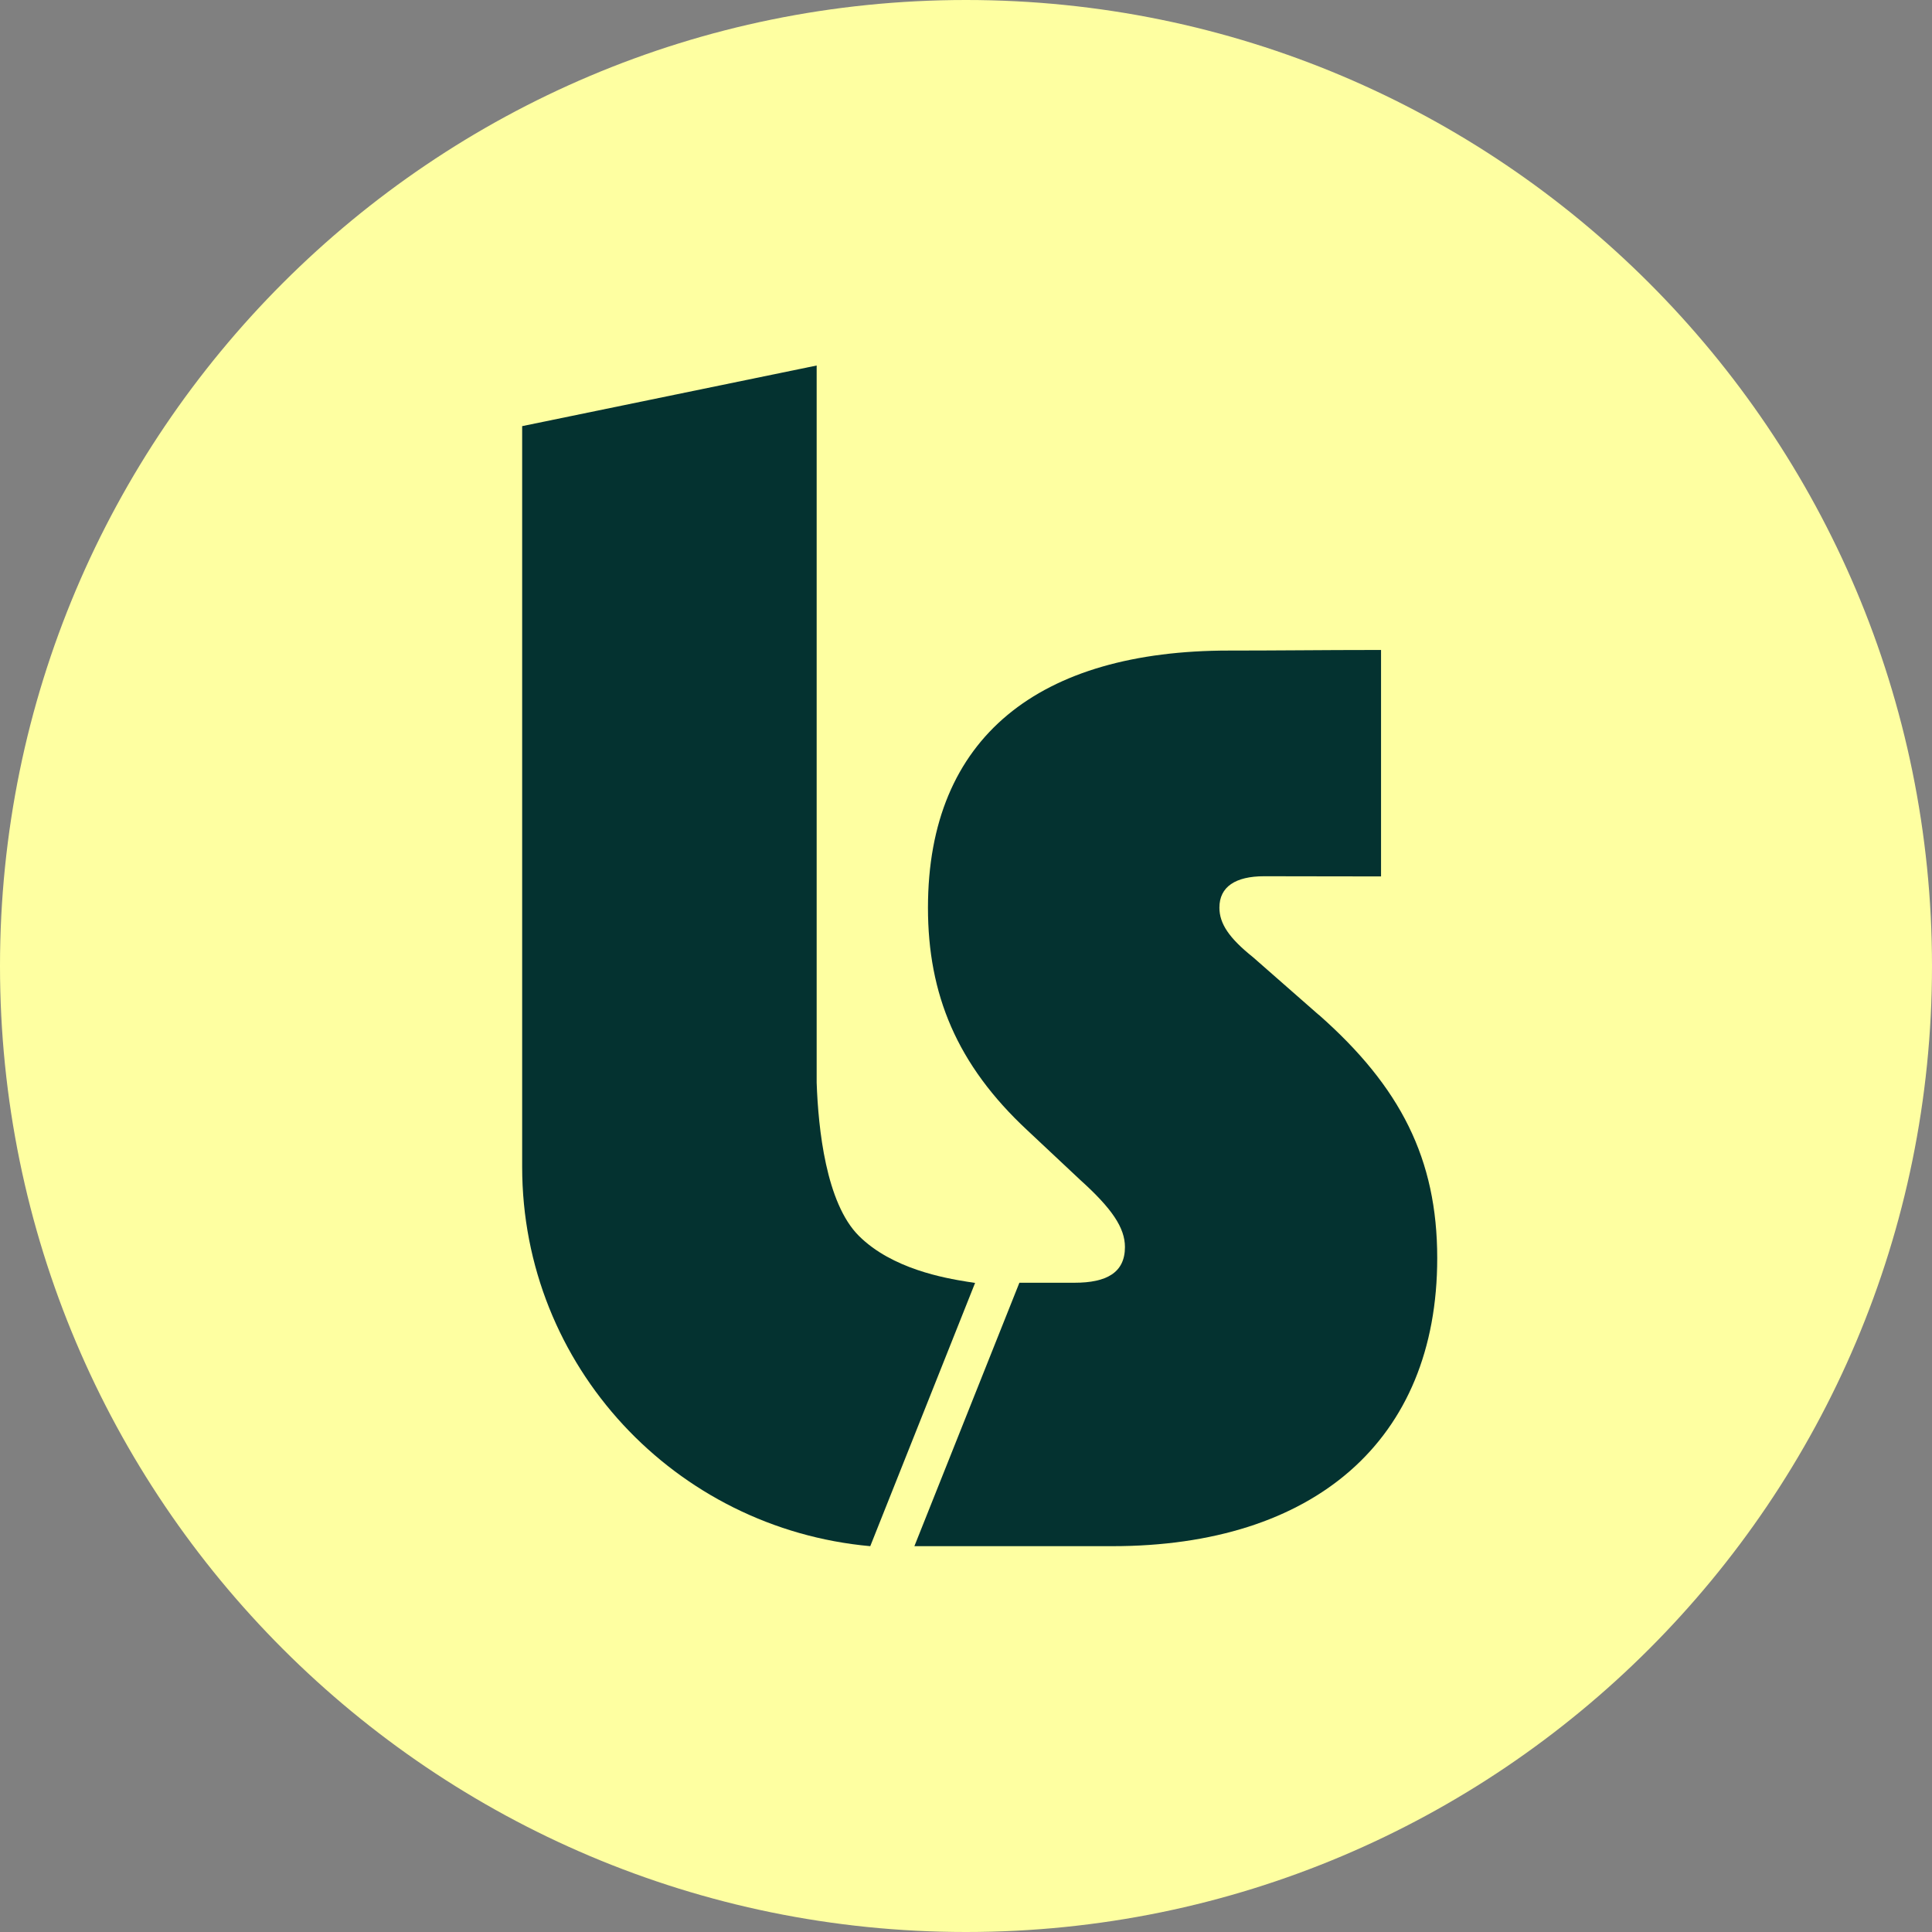
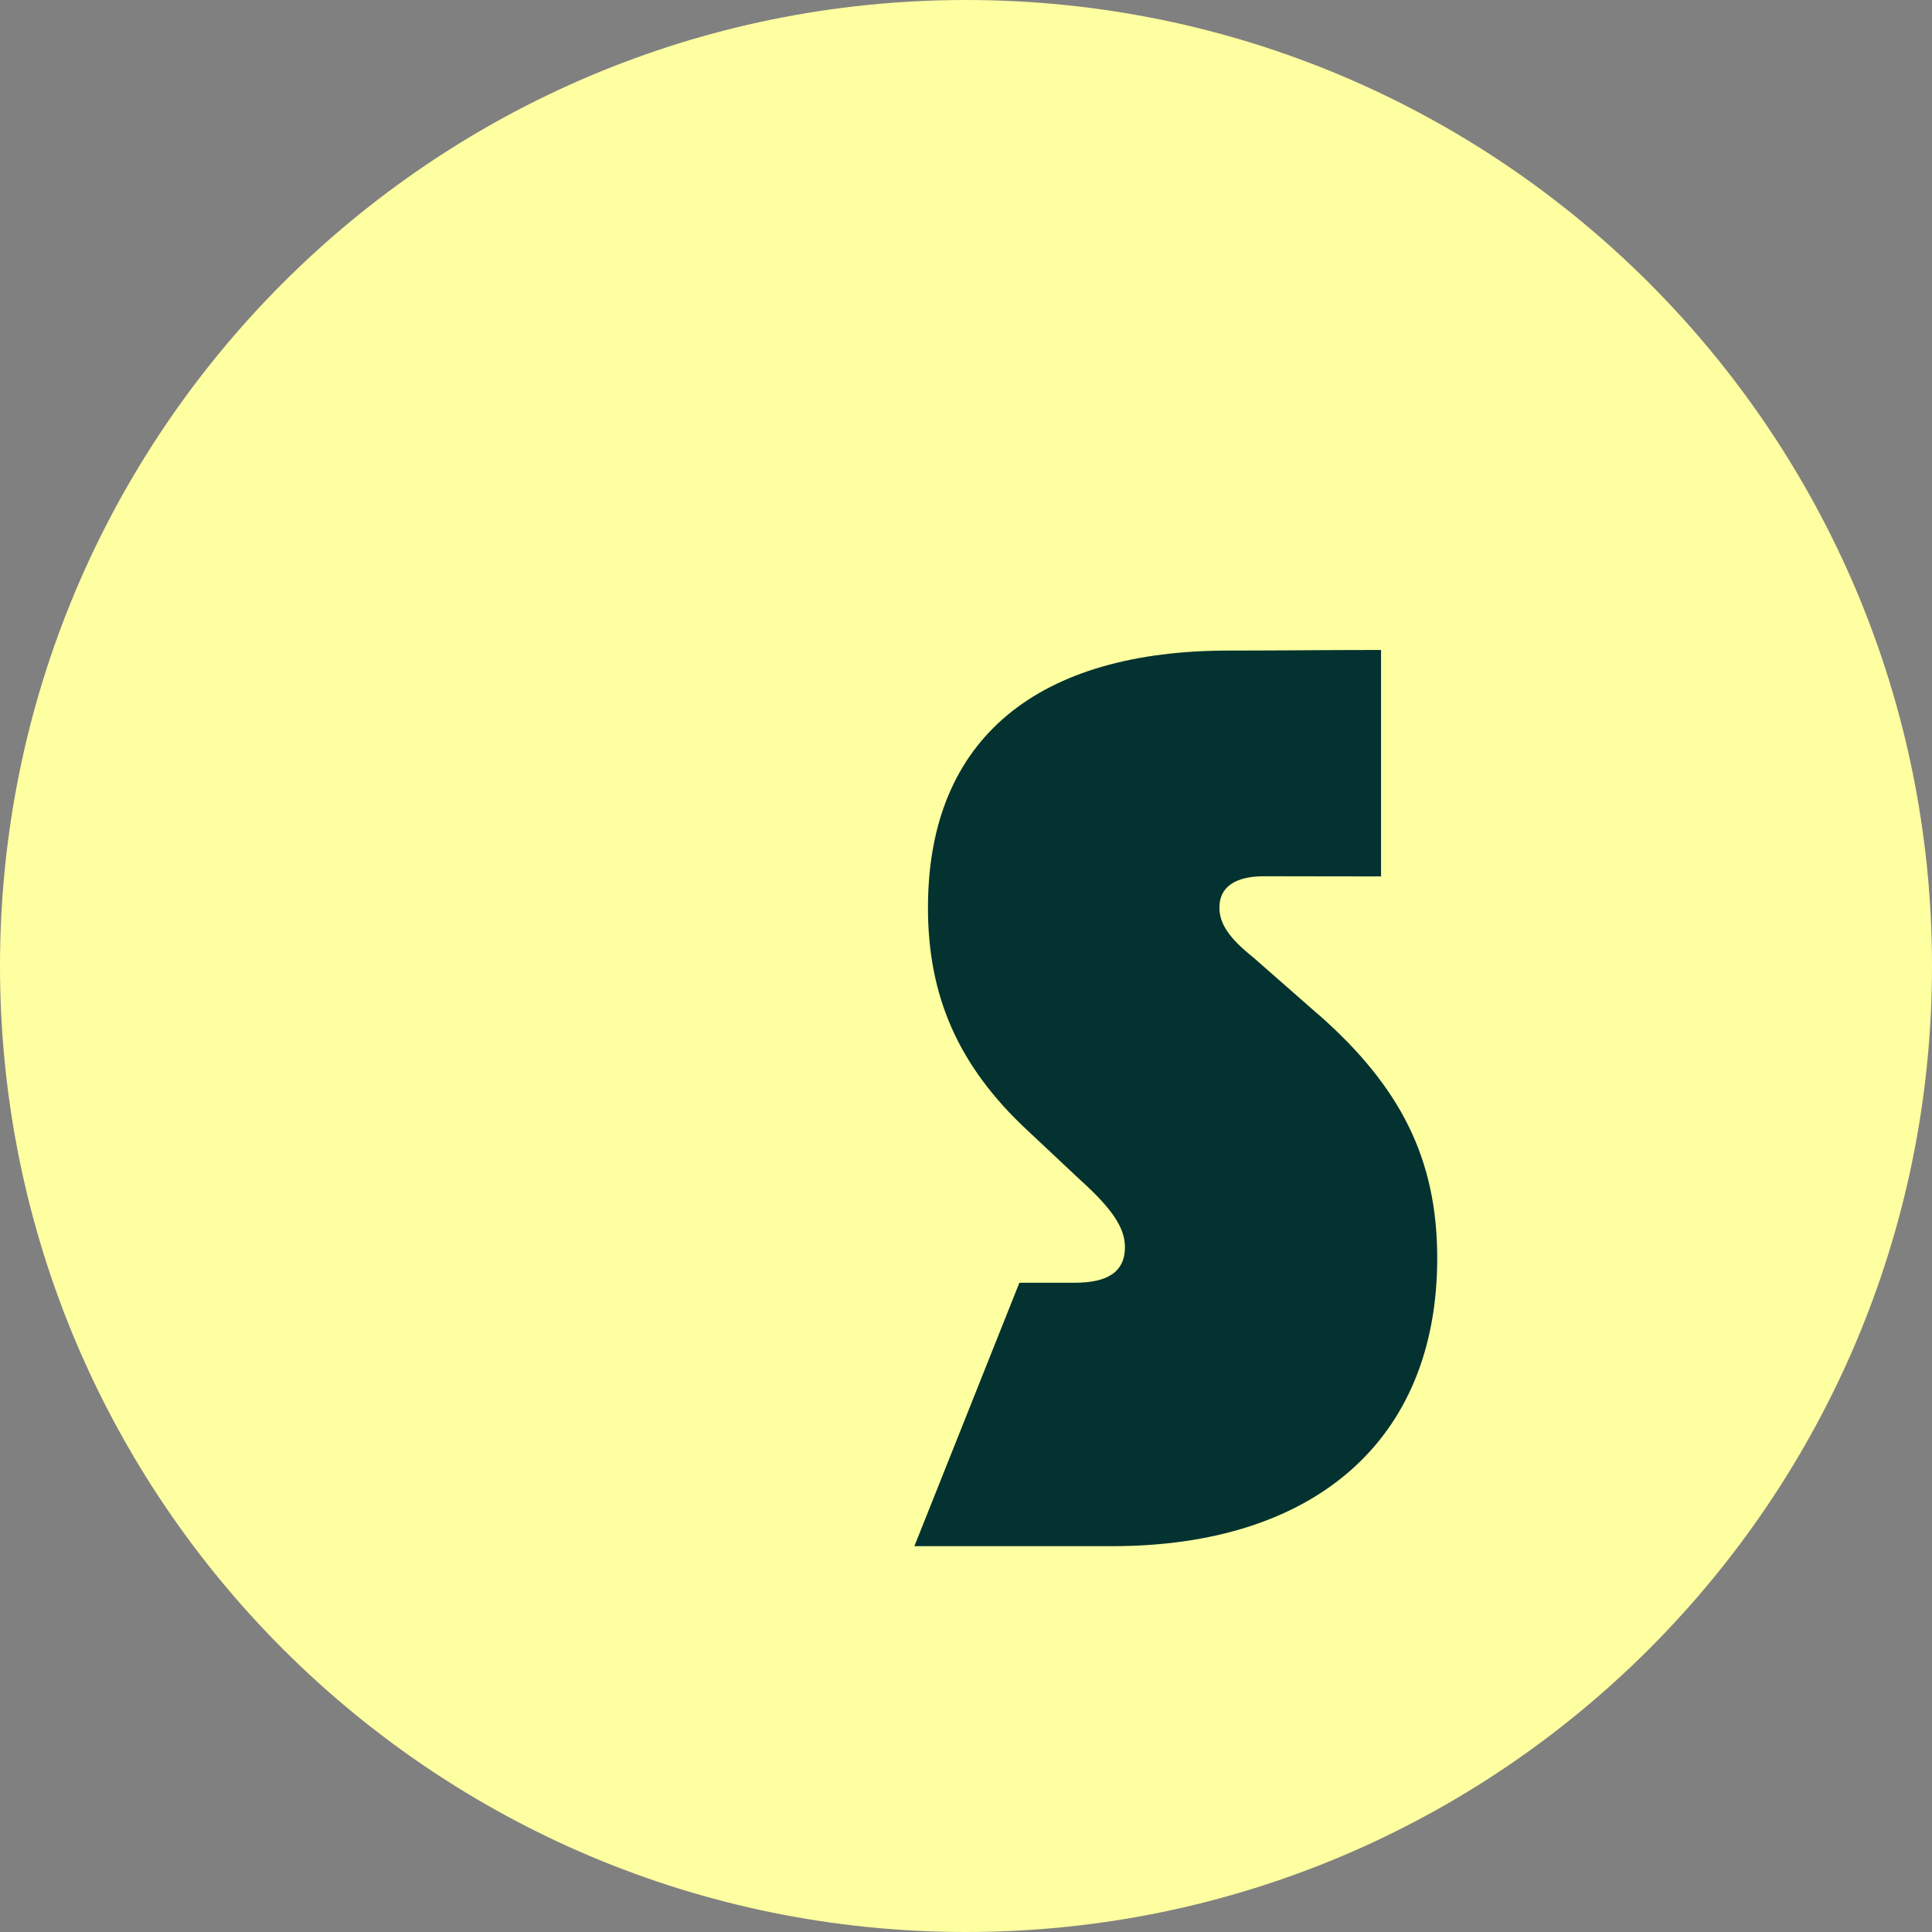
<svg xmlns="http://www.w3.org/2000/svg" width="74" height="74" viewBox="0 0 74 74" fill="none">
  <rect x="0" y="0" width="74" height="74" fill="#808080" stroke="none" />
  <g clip-path="url(#clip0_1468_7713)">
    <path d="M74 37C74 16.566 57.434 0 37 0C16.566 0 0 16.566 0 37C0 57.434 16.566 74 37 74C57.434 74 74 57.434 74 37Z" fill="#FEFFA1" />
-     <path fill-rule="evenodd" clip-rule="evenodd" d="M33.333 59.222C25.866 58.549 20 52.33 20 44.697V16.322L31.28 14V41.468C31.341 43.231 31.637 46.078 32.894 47.334C34.169 48.606 36.192 48.955 37.055 49.094L37.348 49.139" fill="#043230" />
    <path fill-rule="evenodd" clip-rule="evenodd" d="M50.51 38.871L47.993 36.663C47.075 35.929 46.706 35.376 46.706 34.764C46.706 33.967 47.318 33.562 48.422 33.562C48.937 33.562 49.51 33.564 50.148 33.565C50.953 33.566 51.863 33.569 52.897 33.569V24.895C51.699 24.895 50.659 24.902 49.673 24.908C48.786 24.914 47.944 24.918 47.072 24.918C39.837 24.918 35.543 28.204 35.543 34.768C35.543 38.08 36.647 40.778 39.346 43.29L41.372 45.191C42.597 46.294 43.088 47.031 43.088 47.765C43.088 48.747 42.381 49.132 41.157 49.132H39.045L35.023 59.222H42.602C50.326 59.222 55.049 55.18 55.049 48.19C55.049 44.387 53.64 41.627 50.512 38.868V38.871H50.51Z" fill="#043230" />
  </g>
  <defs>
    <clipPath id="clip0_1468_7713">
      <rect width="74" height="74" fill="white" />
    </clipPath>
  </defs>
</svg>